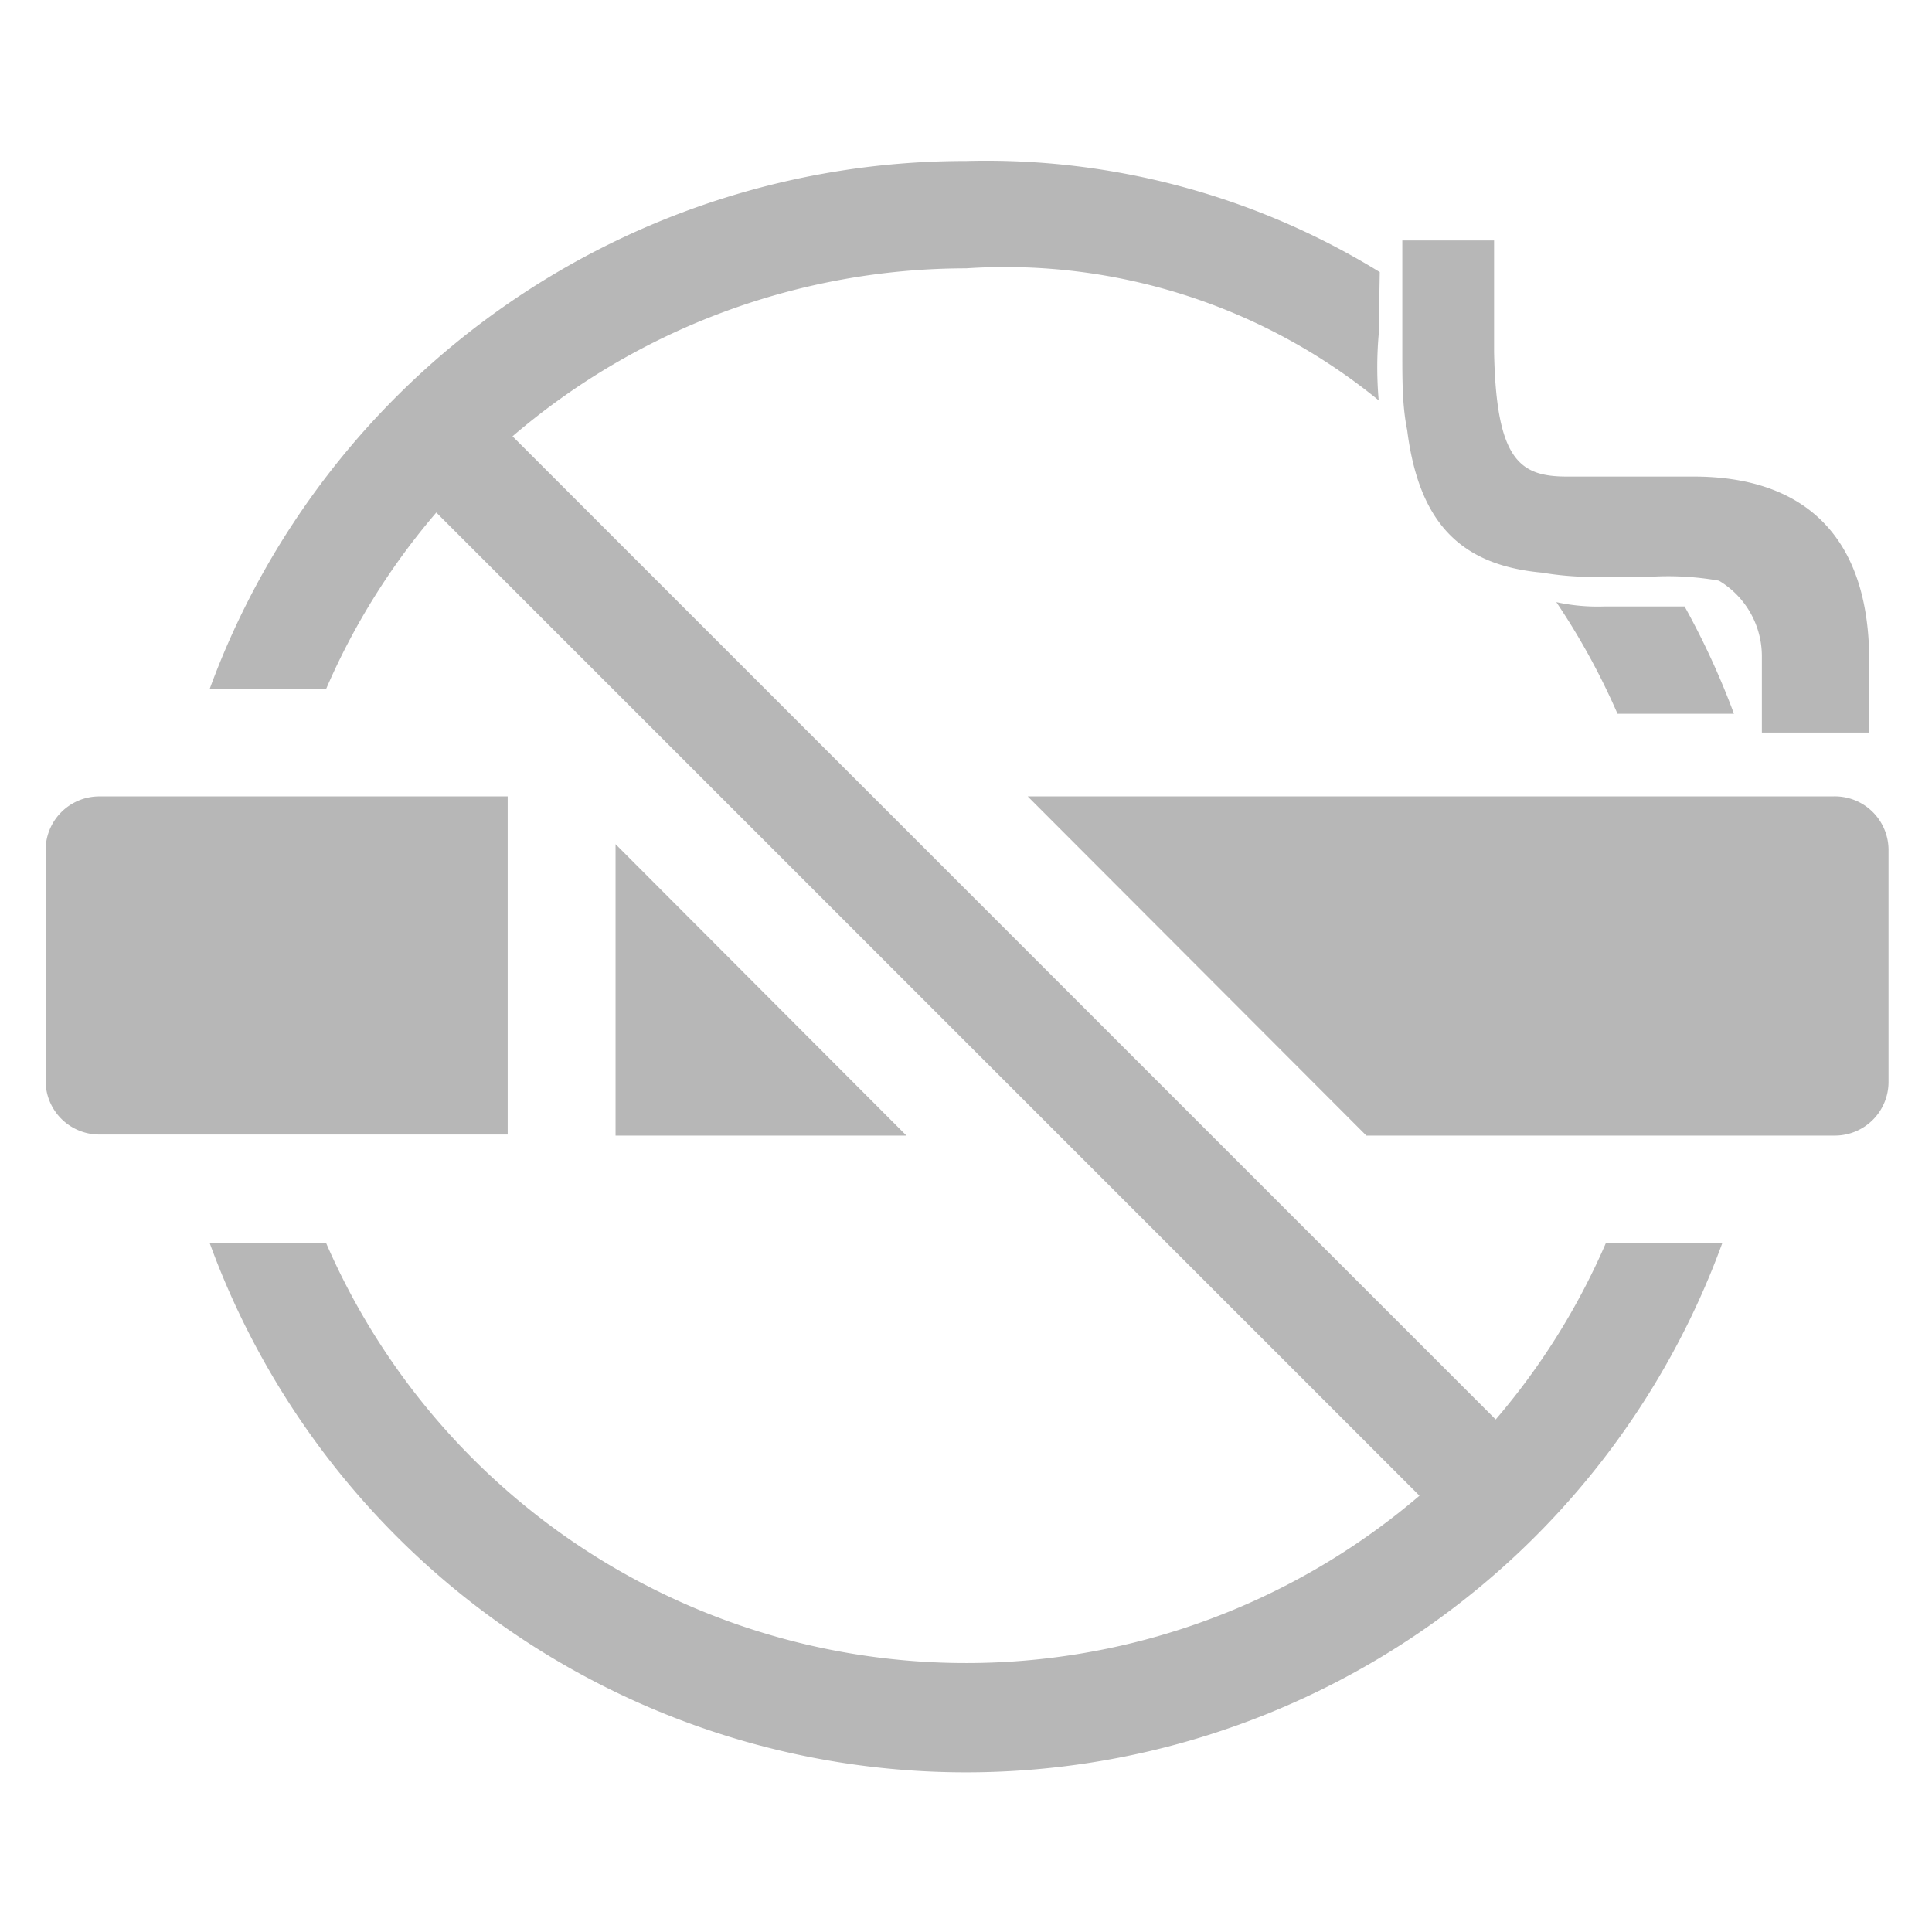
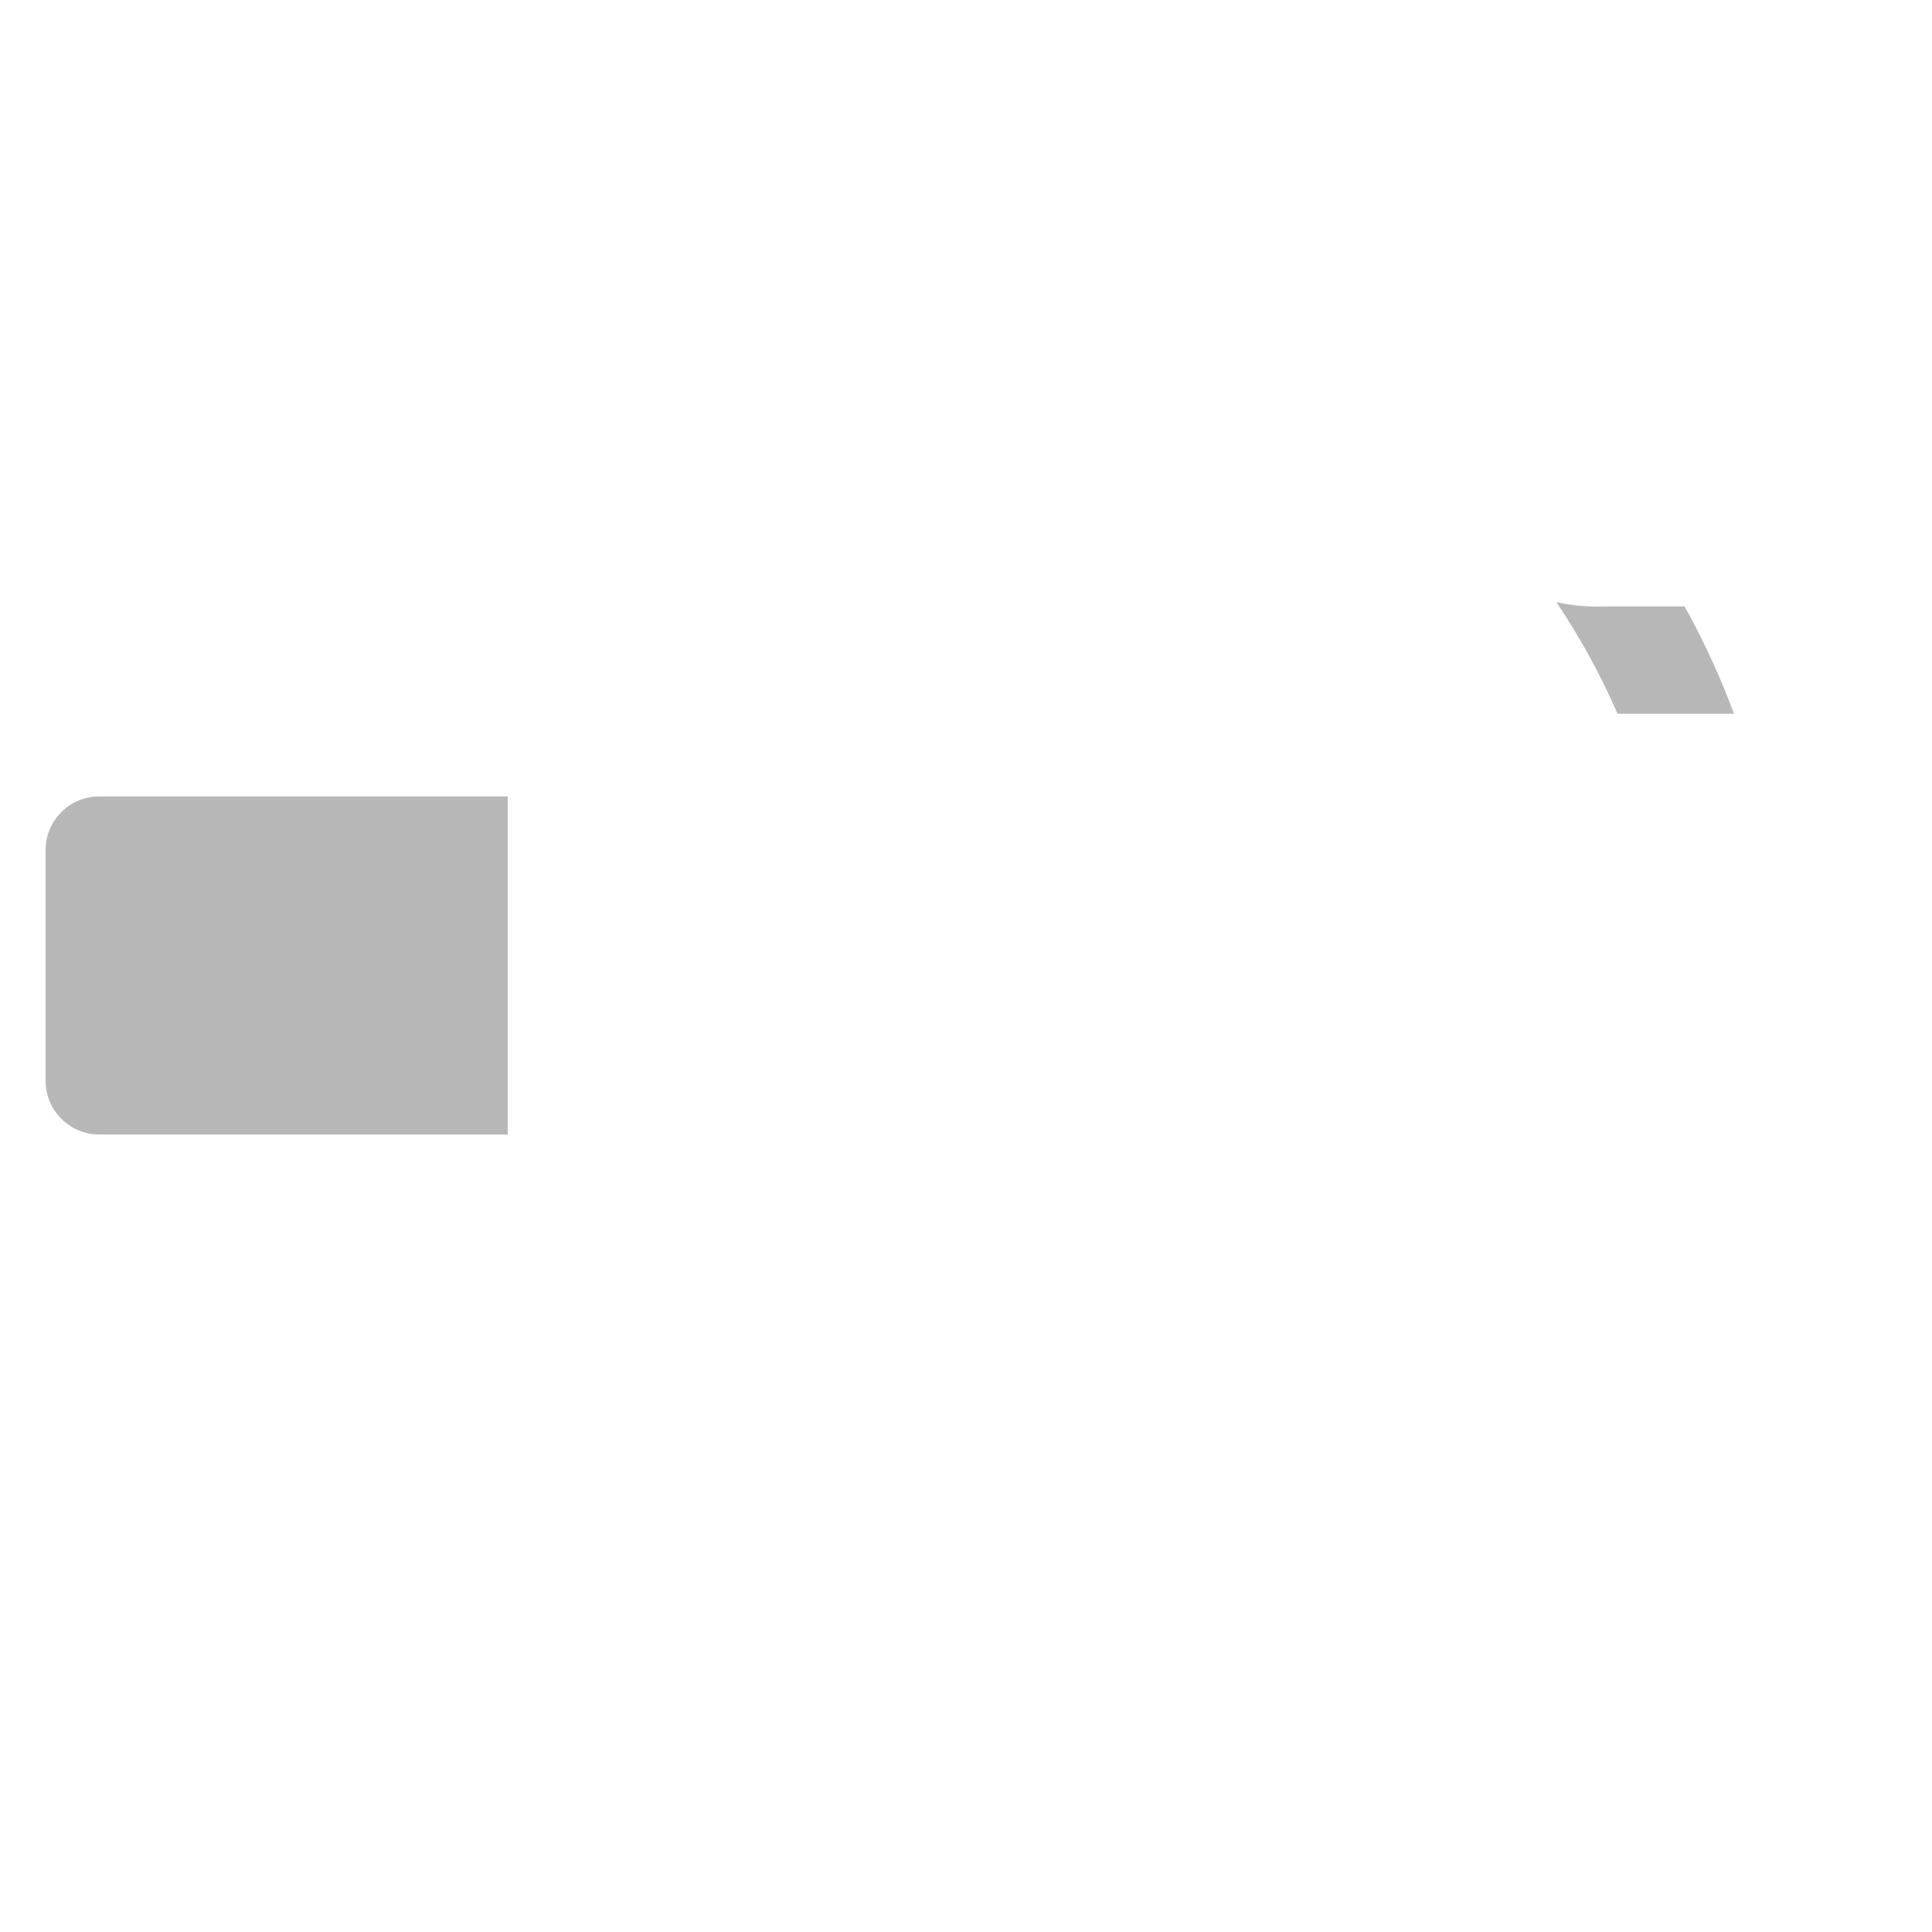
<svg xmlns="http://www.w3.org/2000/svg" id="Layer_1" data-name="Layer 1" viewBox="0 0 36 36">
  <defs>
    <style>.cls-1{fill:#b7b7b7;}</style>
  </defs>
  <title>no smoke area</title>
-   <path class="cls-1" d="M34.15,14.84h-15l6.31,6.32h8.73a1,1,0,0,0,1-1v-4.3A1,1,0,0,0,34.15,14.84Z" />
-   <path class="cls-1" d="M11.47,21.16h5.42l-5.42-5.43Z" />
  <path class="cls-1" d="M9.46,14.84H1.85a1,1,0,0,0-1,1v4.3a1,1,0,0,0,1,1H9.46Z" />
  <path class="cls-1" d="M29,11.22a13.08,13.08,0,0,1,1.14,2.08h2.17a14.6,14.6,0,0,0-.92-2H29.9A3.61,3.61,0,0,1,29,11.22Z" />
-   <path class="cls-1" d="M25.71,5.07A14,14,0,0,0,18,3,15,15,0,0,0,3.91,12.83H6.08A12.93,12.93,0,0,1,8.13,9.55L26.45,27.87a13,13,0,0,1-20.37-4.7H3.91a15,15,0,0,0,28.18,0H29.92a12.93,12.93,0,0,1-2.05,3.28L9.55,8.13A13,13,0,0,1,18,5a11,11,0,0,1,7.69,2.46,7.09,7.09,0,0,1,0-1.23Z" />
-   <path class="cls-1" d="M31.56,8.88H29.2c-.88,0-1.32-.3-1.36-2.32h0V4.48H26.13V6.57c0,.53,0,1,.09,1.44.22,1.74,1,2.52,2.51,2.66a5.88,5.88,0,0,0,.89.08h1.09a5.44,5.44,0,0,1,1.32.07,1.64,1.64,0,0,1,.8,1.42v1.41h2V12.23C34.8,9.89,33.52,8.88,31.56,8.88Z" />
</svg>